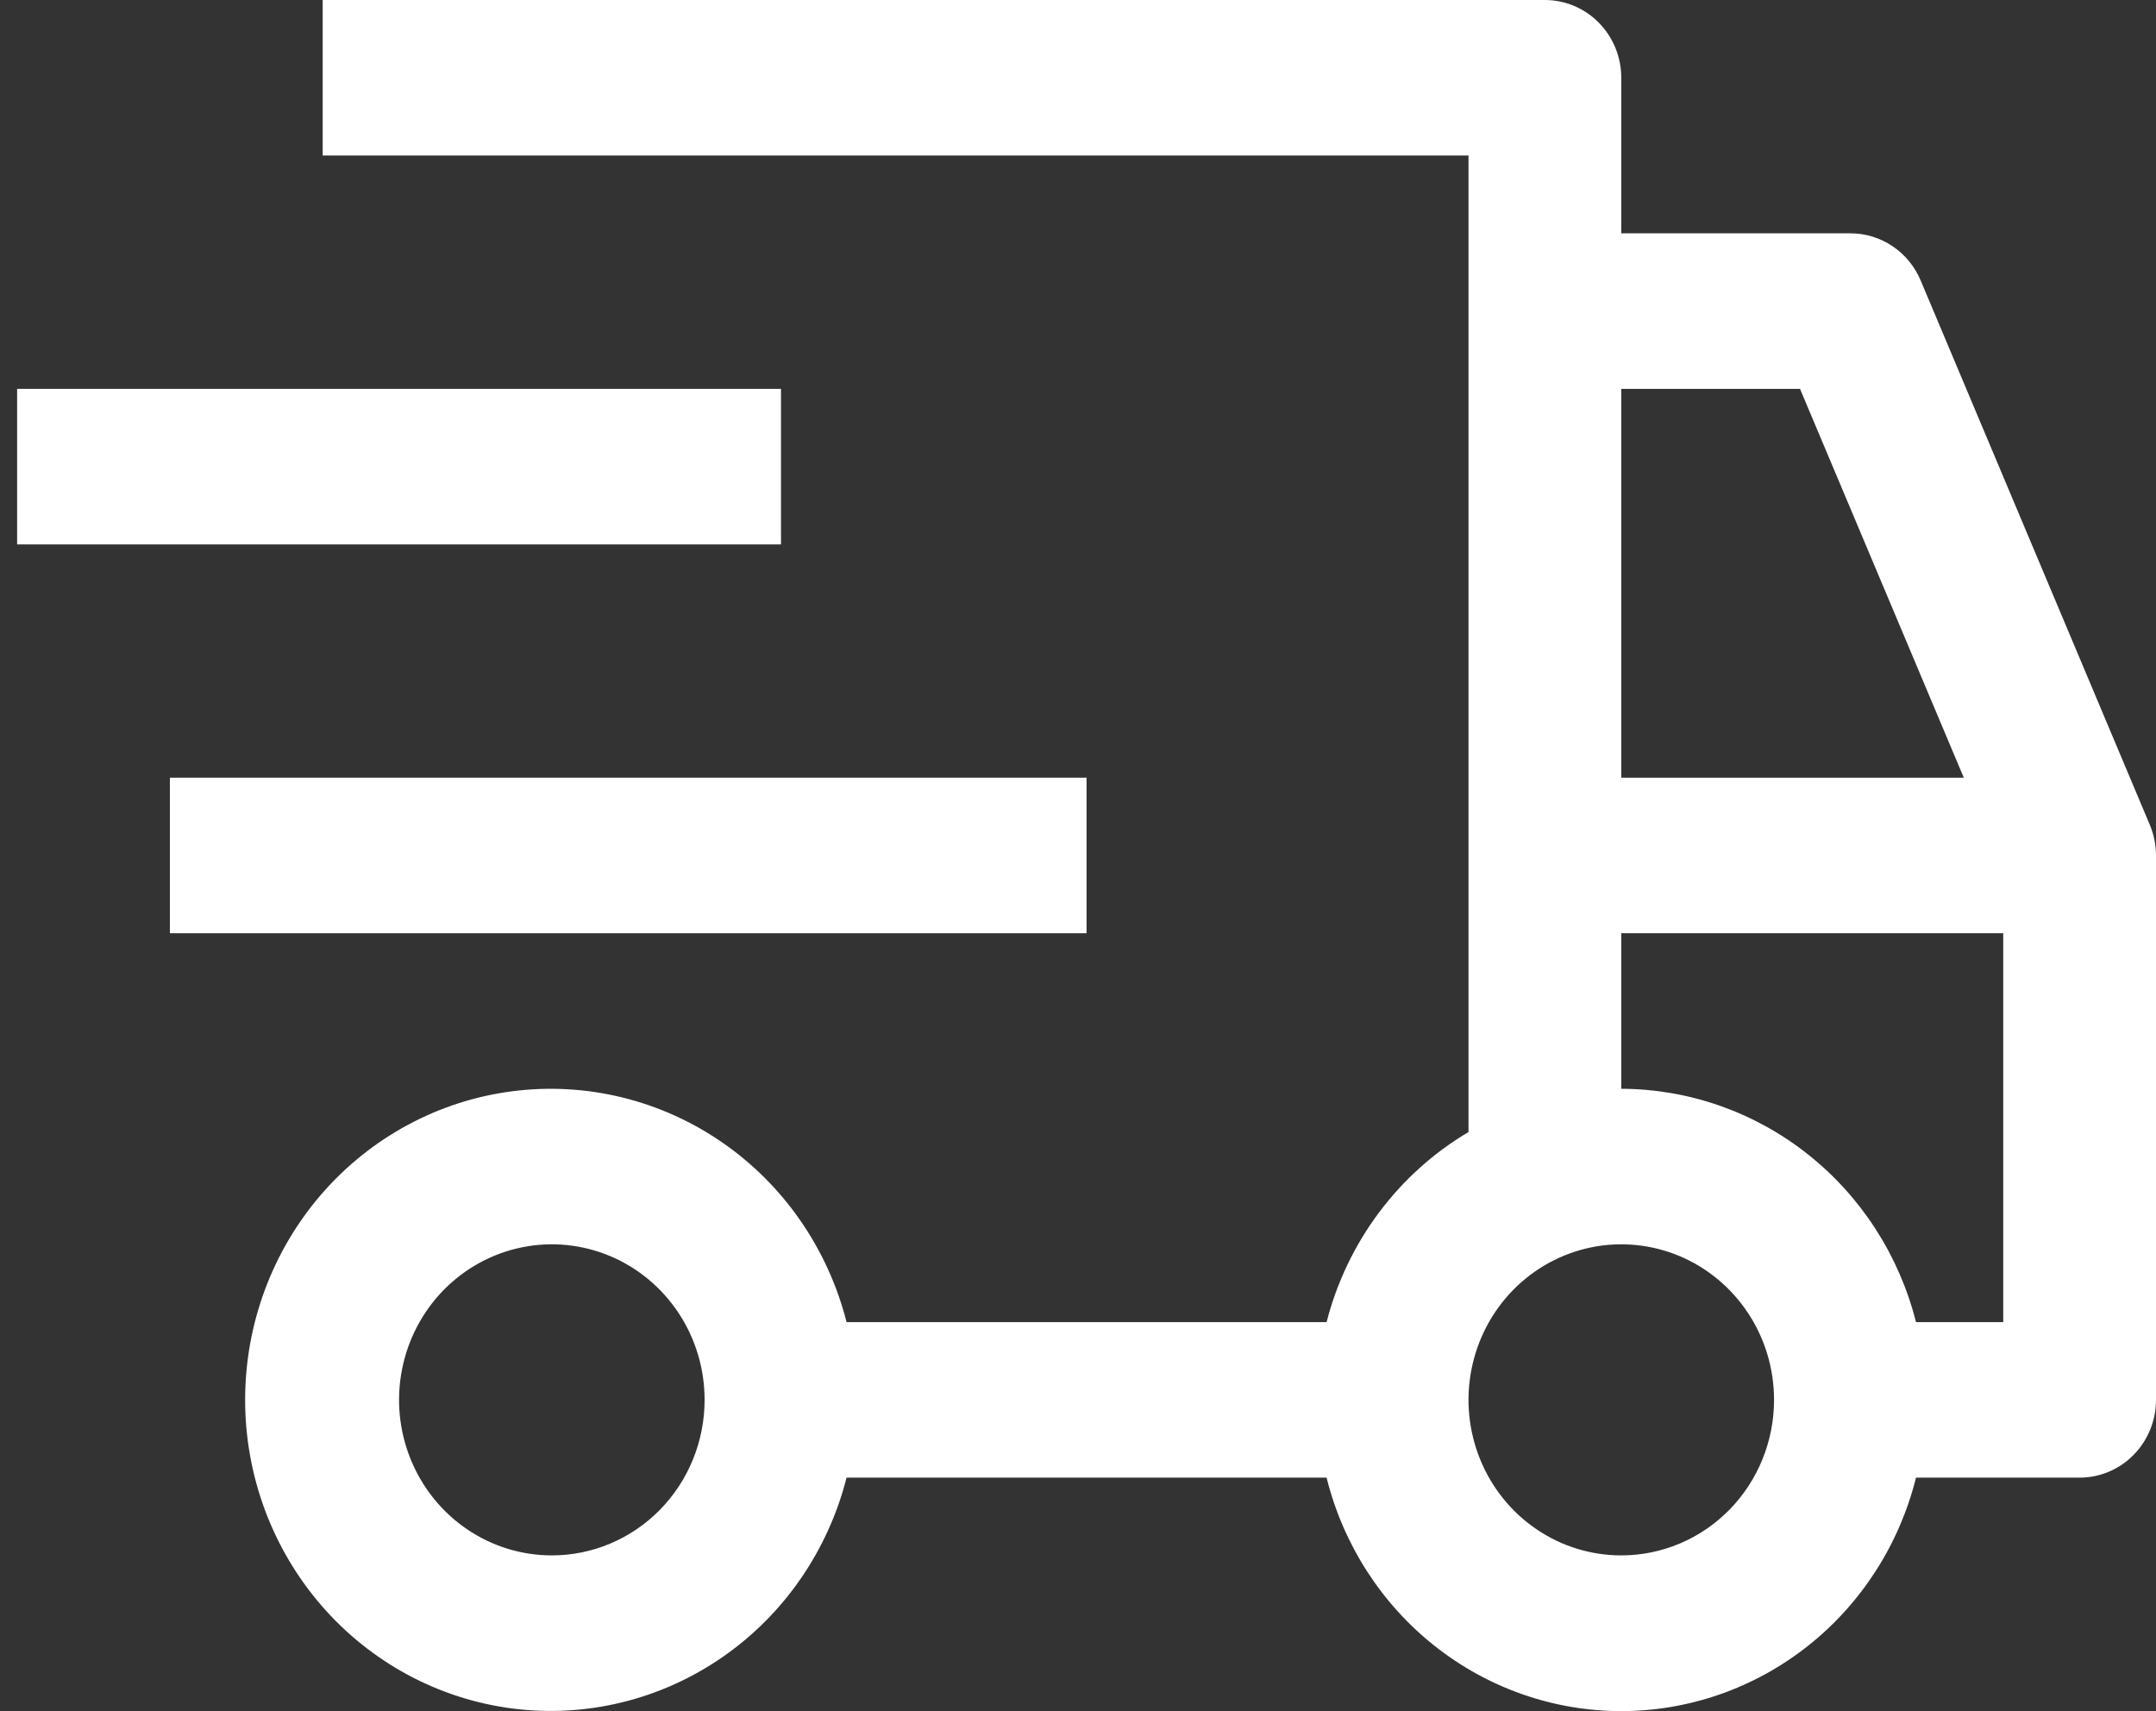
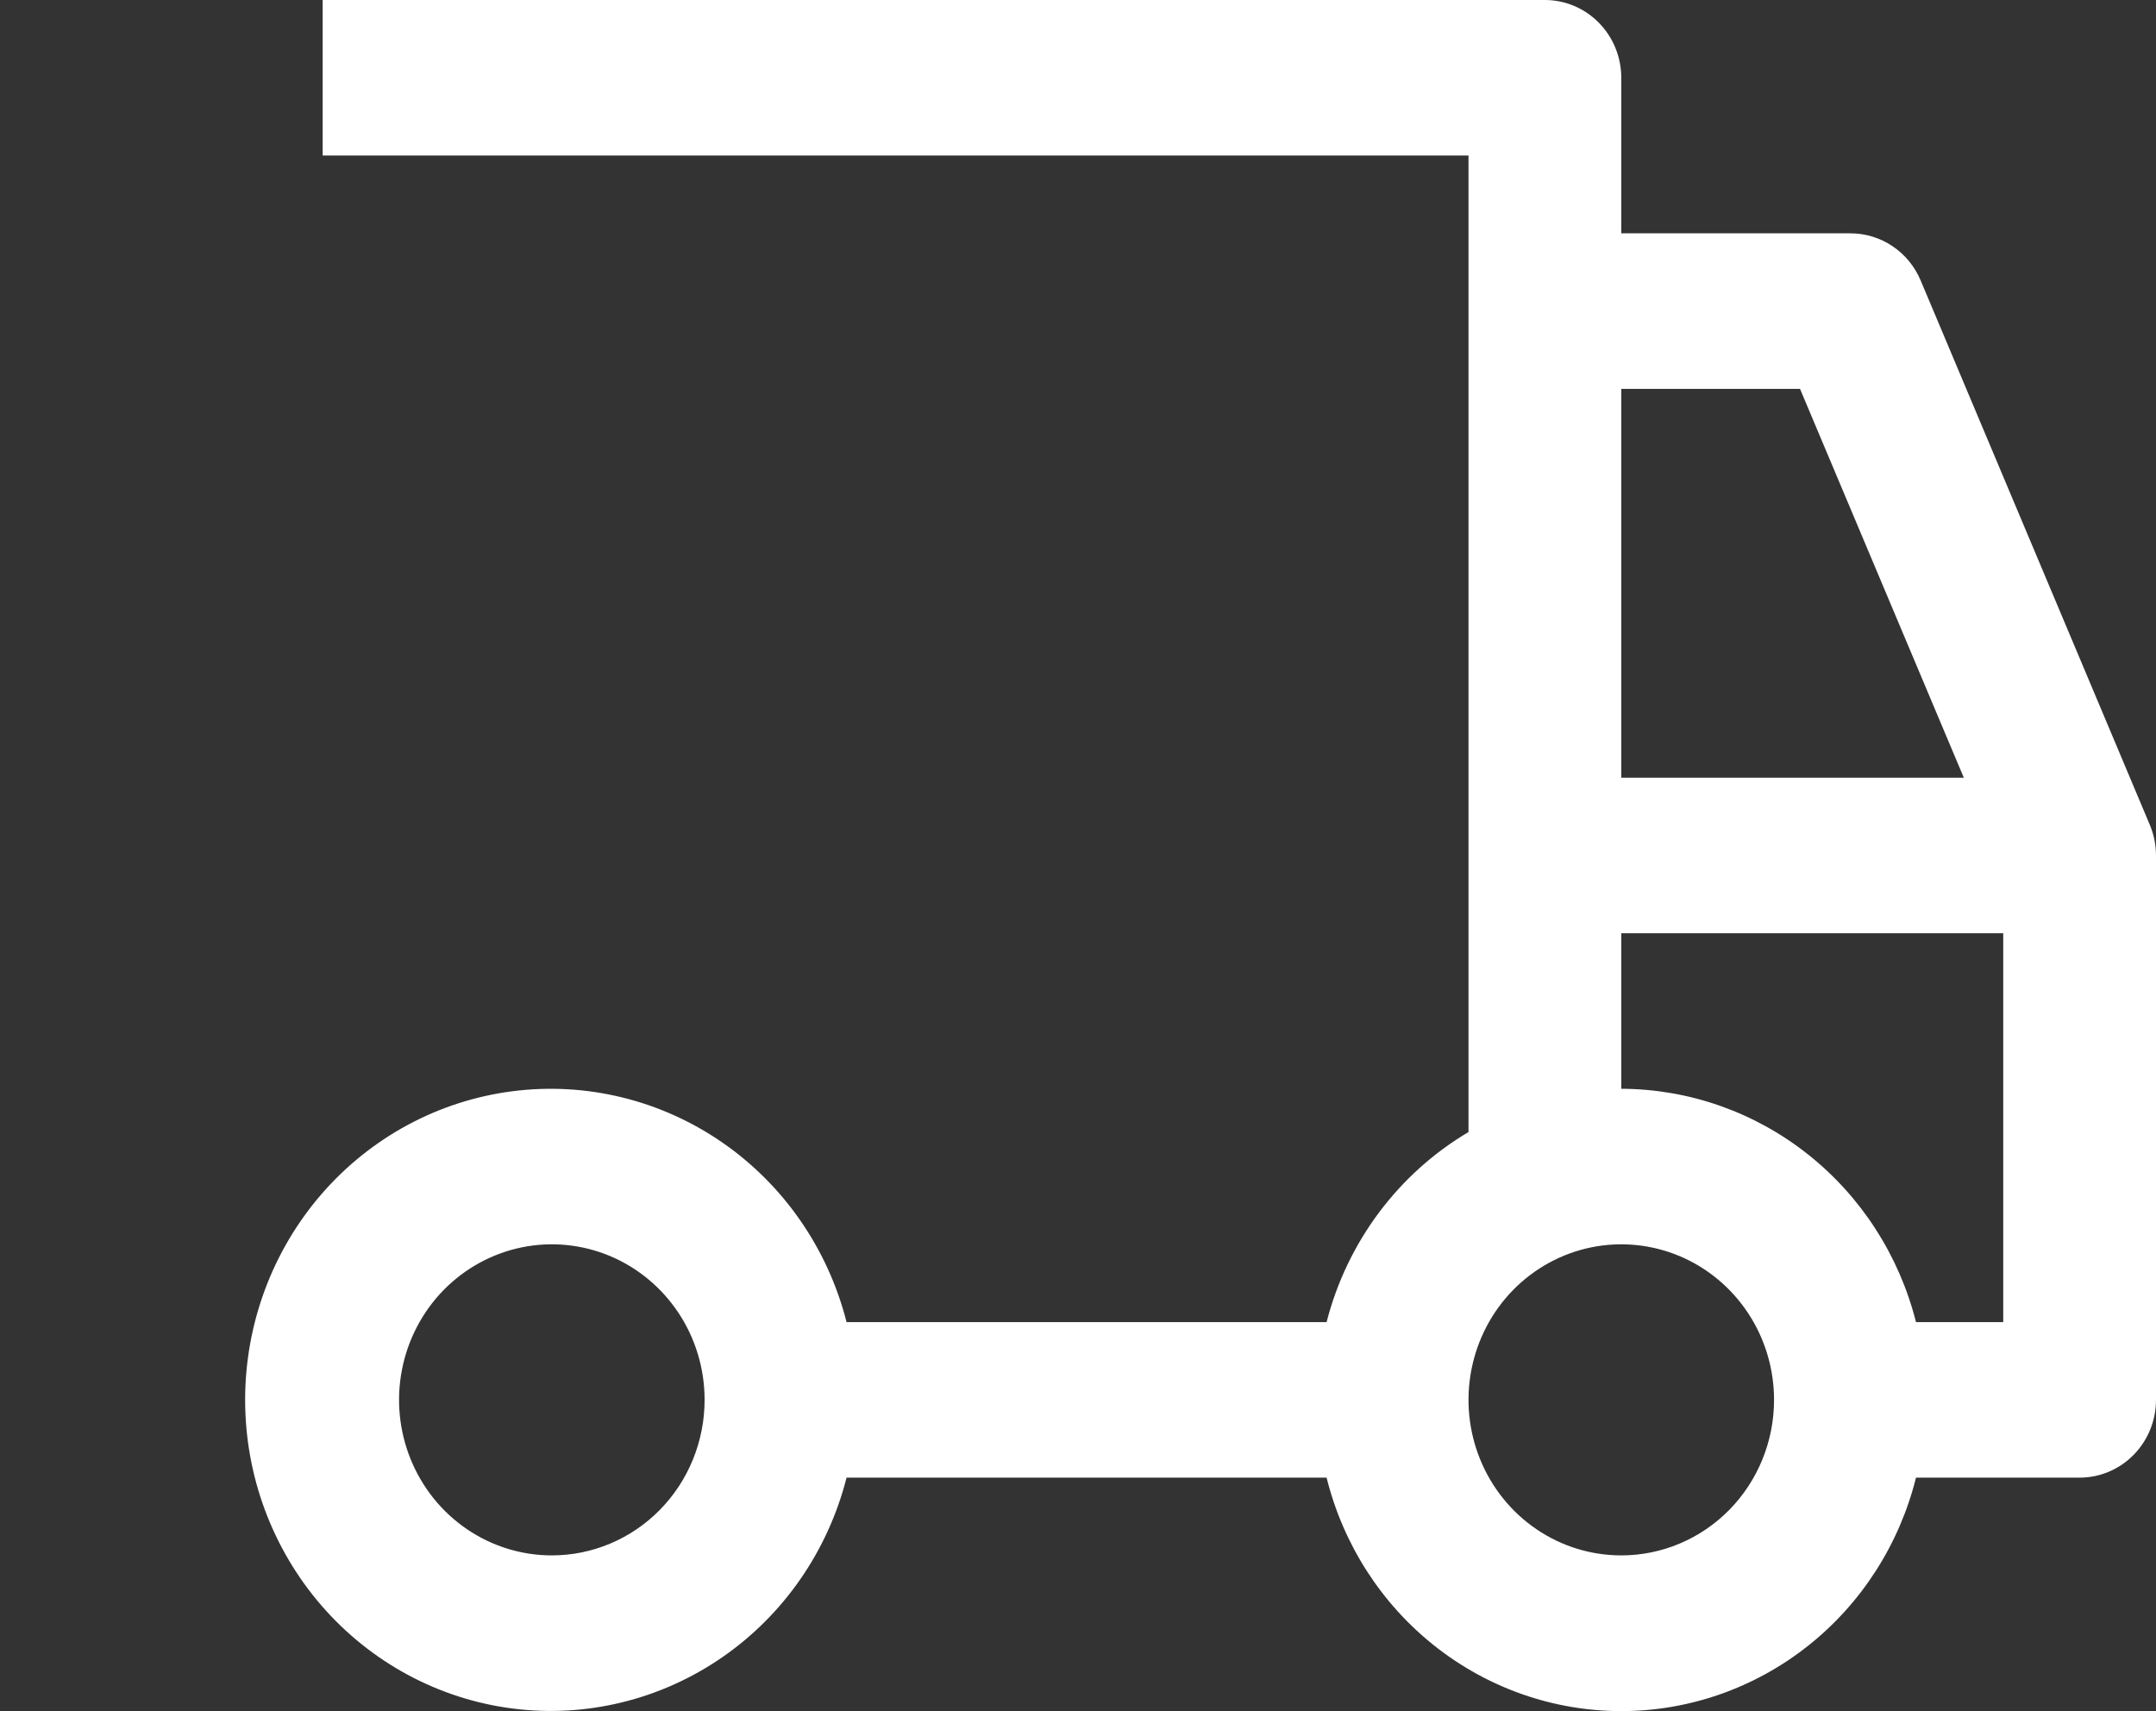
<svg xmlns="http://www.w3.org/2000/svg" width="63" height="50" viewBox="0 0 63 50" fill="none">
  <rect x="0" y="0" width="63" height="50" fill="#333333" stroke="none" />
-   <path d="M4.964 22.725H31.75V27.27H4.964V22.725ZM0.5 11.363H22.821V15.908H0.5V11.363Z" fill="white" />
  <path d="M62.819 24.102L56.123 8.195C55.951 7.786 55.665 7.438 55.3 7.193C54.935 6.948 54.508 6.818 54.072 6.818H47.375V2.273C47.375 1.67 47.14 1.092 46.721 0.666C46.303 0.239 45.735 0 45.143 0H9.429V4.545H42.911V33.079C41.894 33.681 41.005 34.481 40.293 35.434C39.581 36.388 39.061 37.474 38.764 38.633H24.737C24.193 36.49 22.901 34.623 21.103 33.382C19.304 32.14 17.122 31.609 14.967 31.888C12.811 32.166 10.829 33.236 9.392 34.896C7.956 36.556 7.163 38.693 7.163 40.905C7.163 43.118 7.956 45.254 9.392 46.914C10.829 48.574 12.811 49.644 14.967 49.923C17.122 50.202 19.304 49.67 21.103 48.428C22.901 47.187 24.193 45.32 24.737 43.178H38.764C39.249 45.128 40.359 46.858 41.919 48.093C43.479 49.329 45.399 50 47.375 50C49.351 50 51.271 49.329 52.831 48.093C54.391 46.858 55.501 45.128 55.987 43.178H60.768C61.36 43.178 61.928 42.938 62.346 42.512C62.765 42.086 63 41.508 63 40.905V24.998C63 24.69 62.938 24.385 62.819 24.102ZM16.125 45.45C15.242 45.45 14.379 45.184 13.645 44.684C12.911 44.185 12.339 43.475 12.001 42.644C11.663 41.814 11.574 40.9 11.747 40.018C11.919 39.137 12.344 38.327 12.968 37.691C13.593 37.056 14.388 36.623 15.254 36.447C16.12 36.272 17.018 36.362 17.834 36.706C18.649 37.05 19.346 37.633 19.837 38.38C20.328 39.127 20.589 40.006 20.589 40.905C20.589 42.111 20.119 43.267 19.282 44.119C18.445 44.971 17.309 45.45 16.125 45.45ZM47.375 11.363H52.598L57.384 22.725H47.375V11.363ZM47.375 45.45C46.492 45.45 45.629 45.184 44.895 44.684C44.161 44.185 43.589 43.475 43.251 42.644C42.913 41.814 42.824 40.9 42.997 40.018C43.169 39.137 43.594 38.327 44.218 37.691C44.843 37.056 45.638 36.623 46.504 36.447C47.37 36.272 48.268 36.362 49.084 36.706C49.899 37.05 50.596 37.633 51.087 38.38C51.578 39.127 51.839 40.006 51.839 40.905C51.839 42.111 51.369 43.267 50.532 44.119C49.694 44.971 48.559 45.45 47.375 45.45ZM58.536 38.633H55.987C55.495 36.686 54.383 34.961 52.824 33.727C51.266 32.493 49.349 31.821 47.375 31.815V27.27H58.536V38.633Z" fill="white" />
</svg>